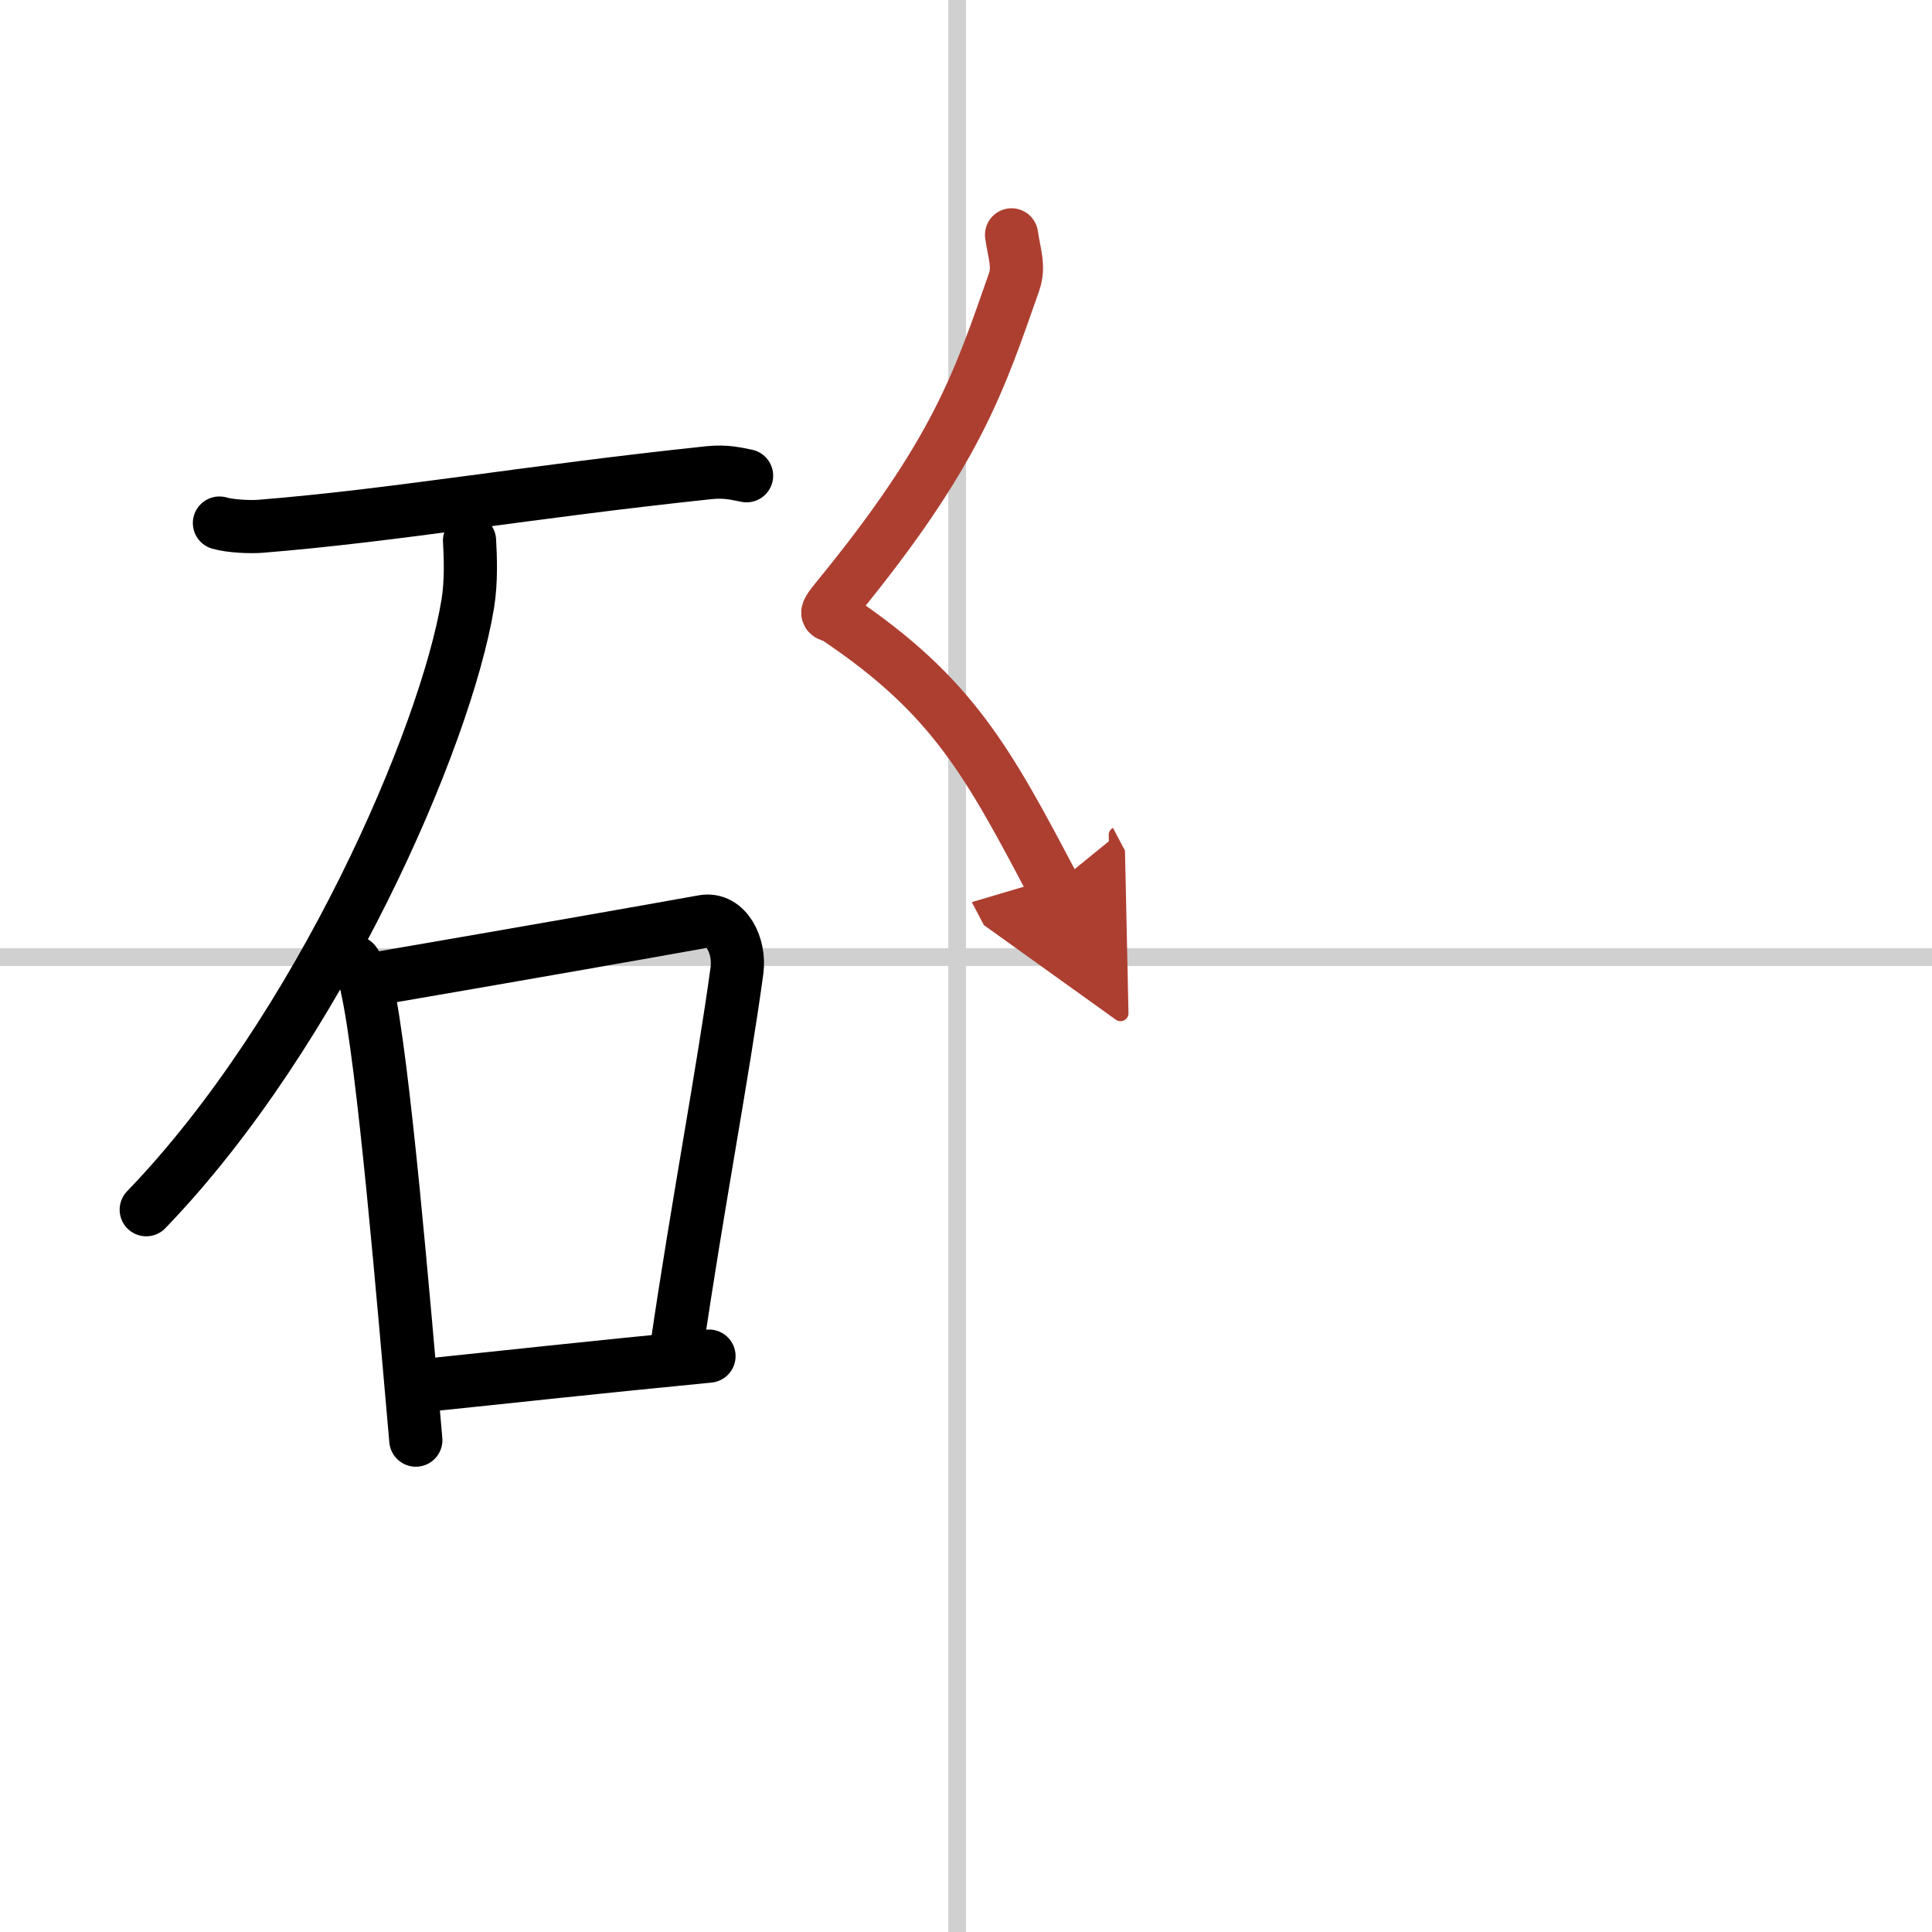
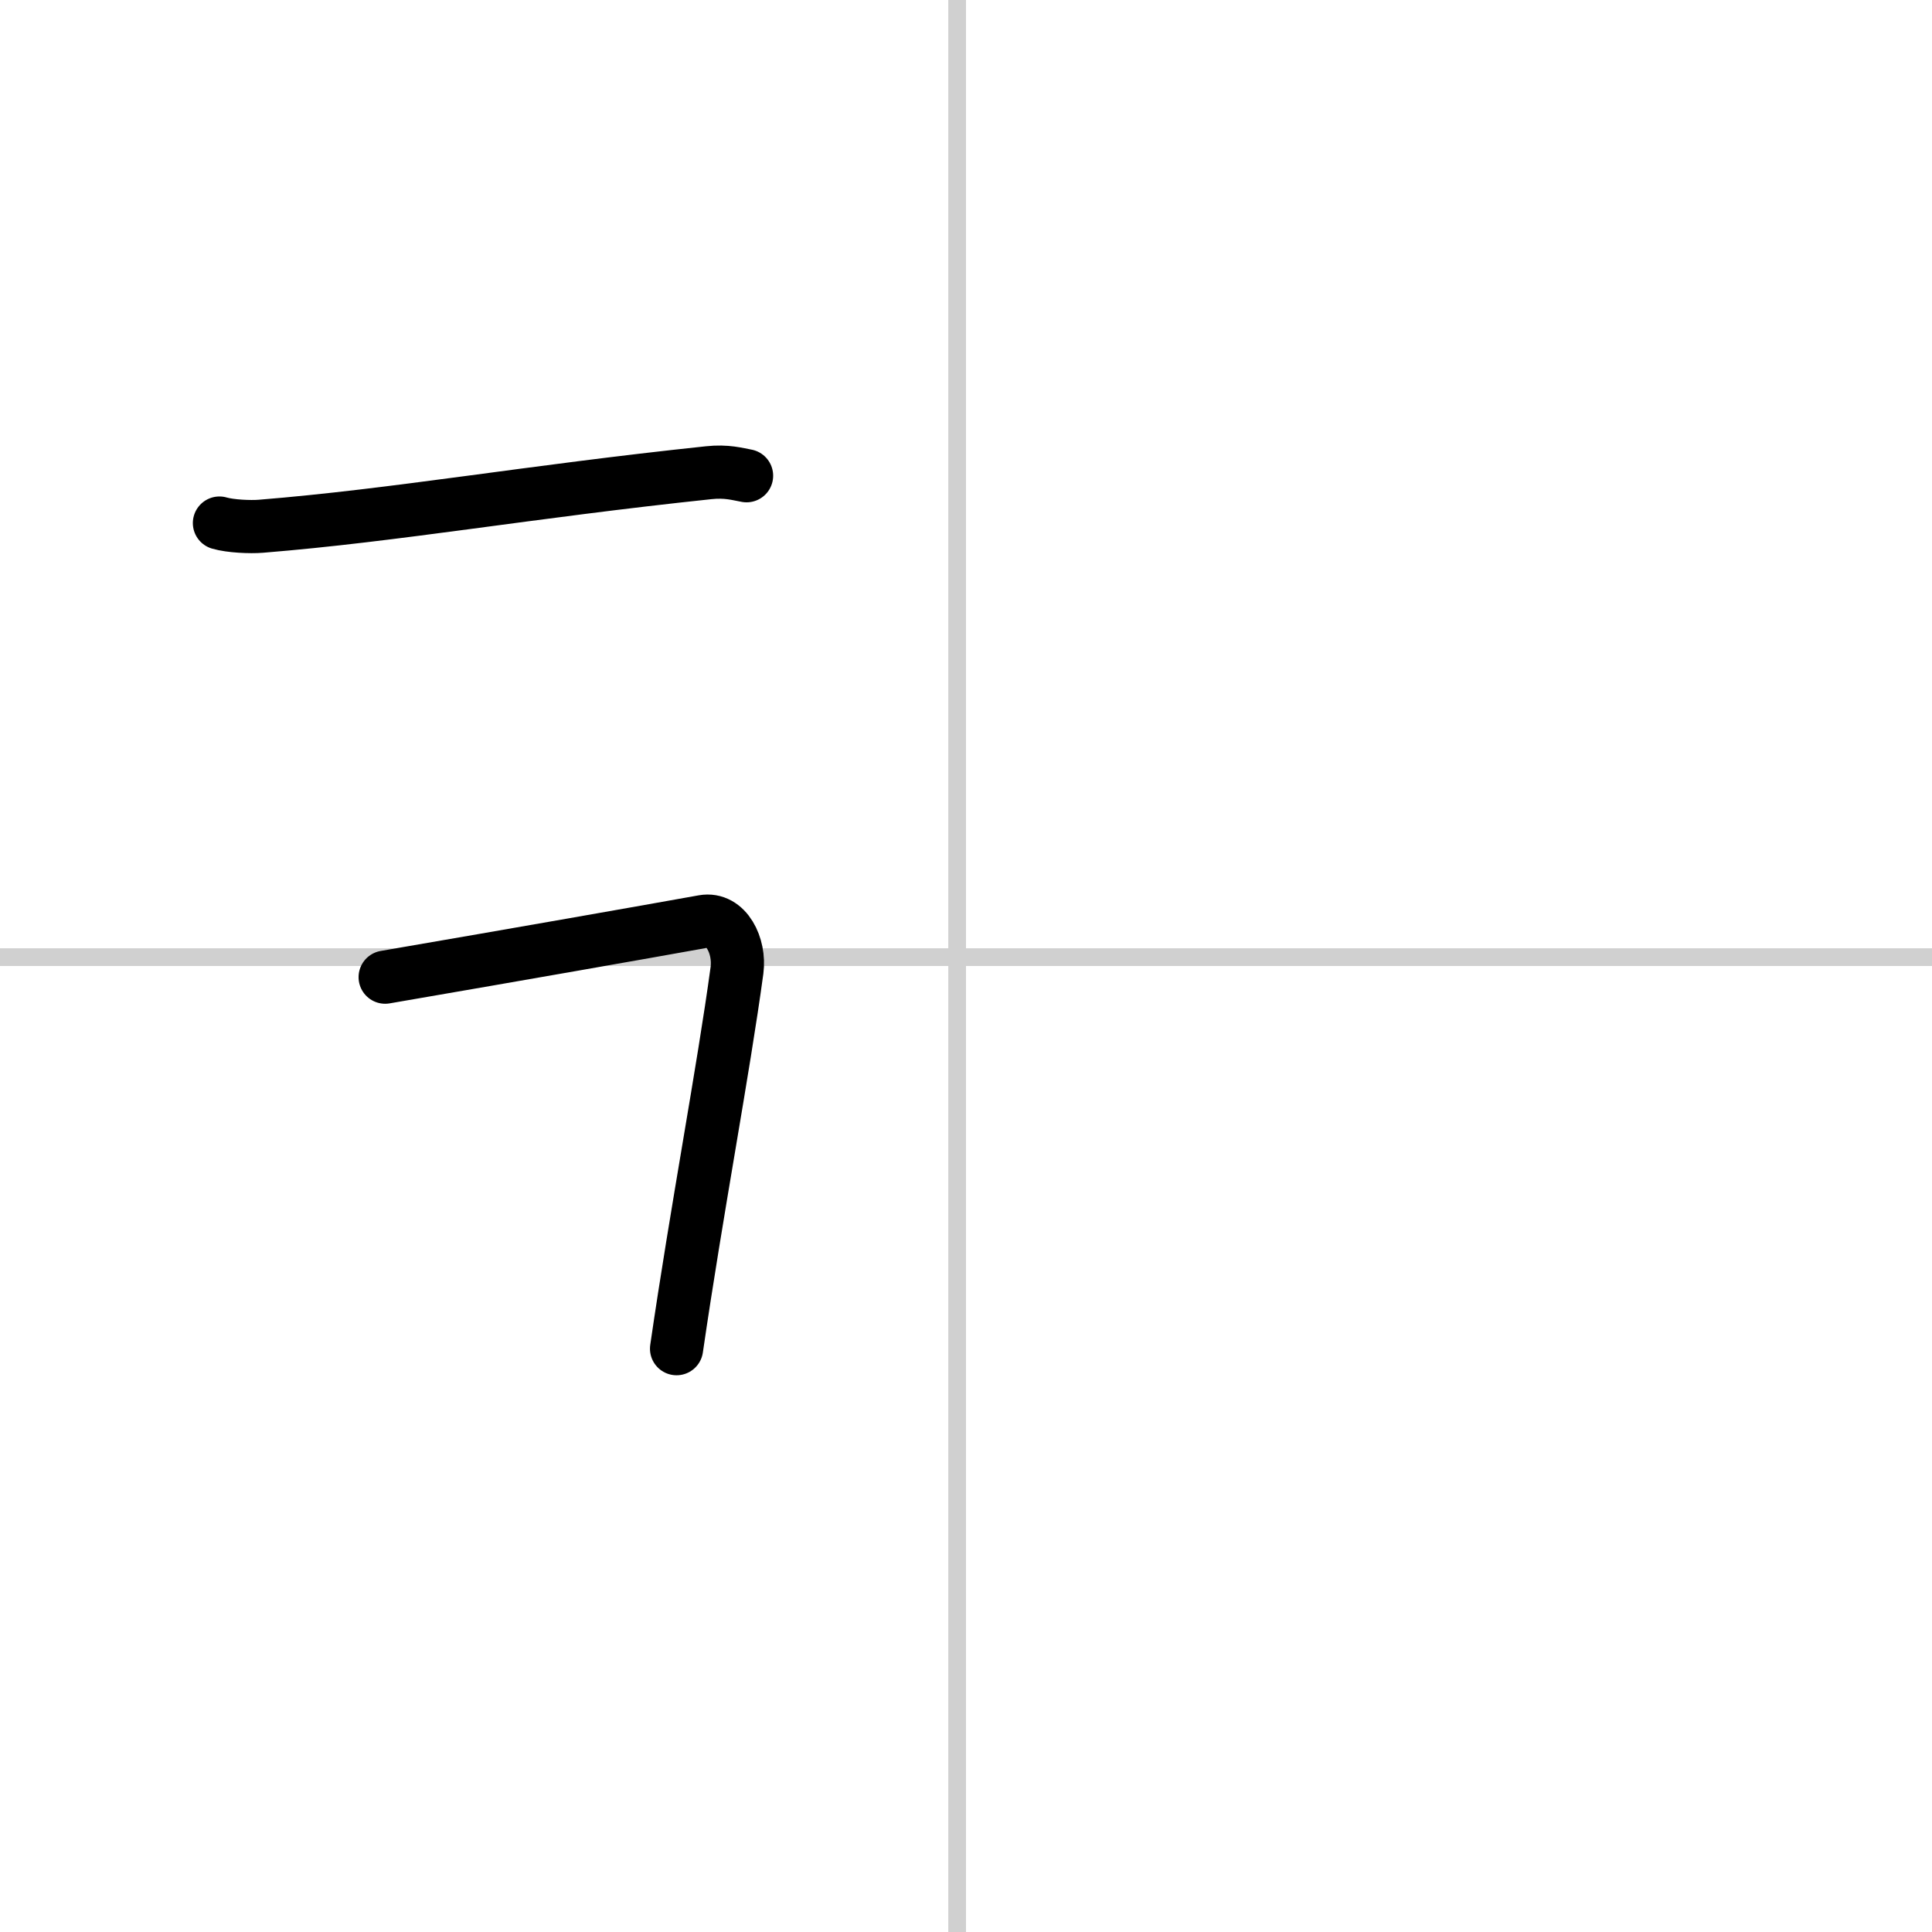
<svg xmlns="http://www.w3.org/2000/svg" width="400" height="400" viewBox="0 0 109 109">
  <defs>
    <marker id="a" markerWidth="4" orient="auto" refX="1" refY="5" viewBox="0 0 10 10">
      <polyline points="0 0 10 5 0 10 1 5" fill="#ad3f31" stroke="#ad3f31" />
    </marker>
  </defs>
  <g fill="none" stroke="#000" stroke-linecap="round" stroke-linejoin="round" stroke-width="3">
-     <rect width="100%" height="100%" fill="#fff" stroke="#fff" />
    <line x1="54" x2="54" y2="109" stroke="#d0d0d0" stroke-width="1" />
    <line x2="109" y1="54" y2="54" stroke="#d0d0d0" stroke-width="1" />
    <path d="m12.38 29.51c0.61 0.18 1.74 0.23 2.34 0.18 7.66-0.62 15.03-1.94 25.26-3.02 1.02-0.11 1.63 0.08 2.14 0.17" />
-     <path d="m26.49 30.5c0.05 0.89 0.11 2.3-0.1 3.57-1.24 7.53-8.38 24.06-18.14 34.18" />
-     <path d="m20 54.29c0.28 0.42 0.56 0.77 0.68 1.3 0.96 4.17 2.12 18.17 2.78 25.66" />
    <path d="m21.73 55.13c8.02-1.38 14.39-2.5 17.95-3.14 1.3-0.23 2.08 1.38 1.9 2.75-0.77 5.67-2.27 13.51-3.41 21.35" />
-     <path d="m23.59 78.2c5.24-0.54 9.52-1.02 16.41-1.69" />
-     <path d="M57.07,13.25c0.15,1.05,0.45,1.78,0.14,2.67C55.25,21.5,54,25.5,47.23,33.77c-0.91,1.11-0.46,0.8,0,1.11C53.75,39.25,55.75,43,59.44,50" marker-end="url(#a)" stroke="#ad3f31" />
  </g>
</svg>